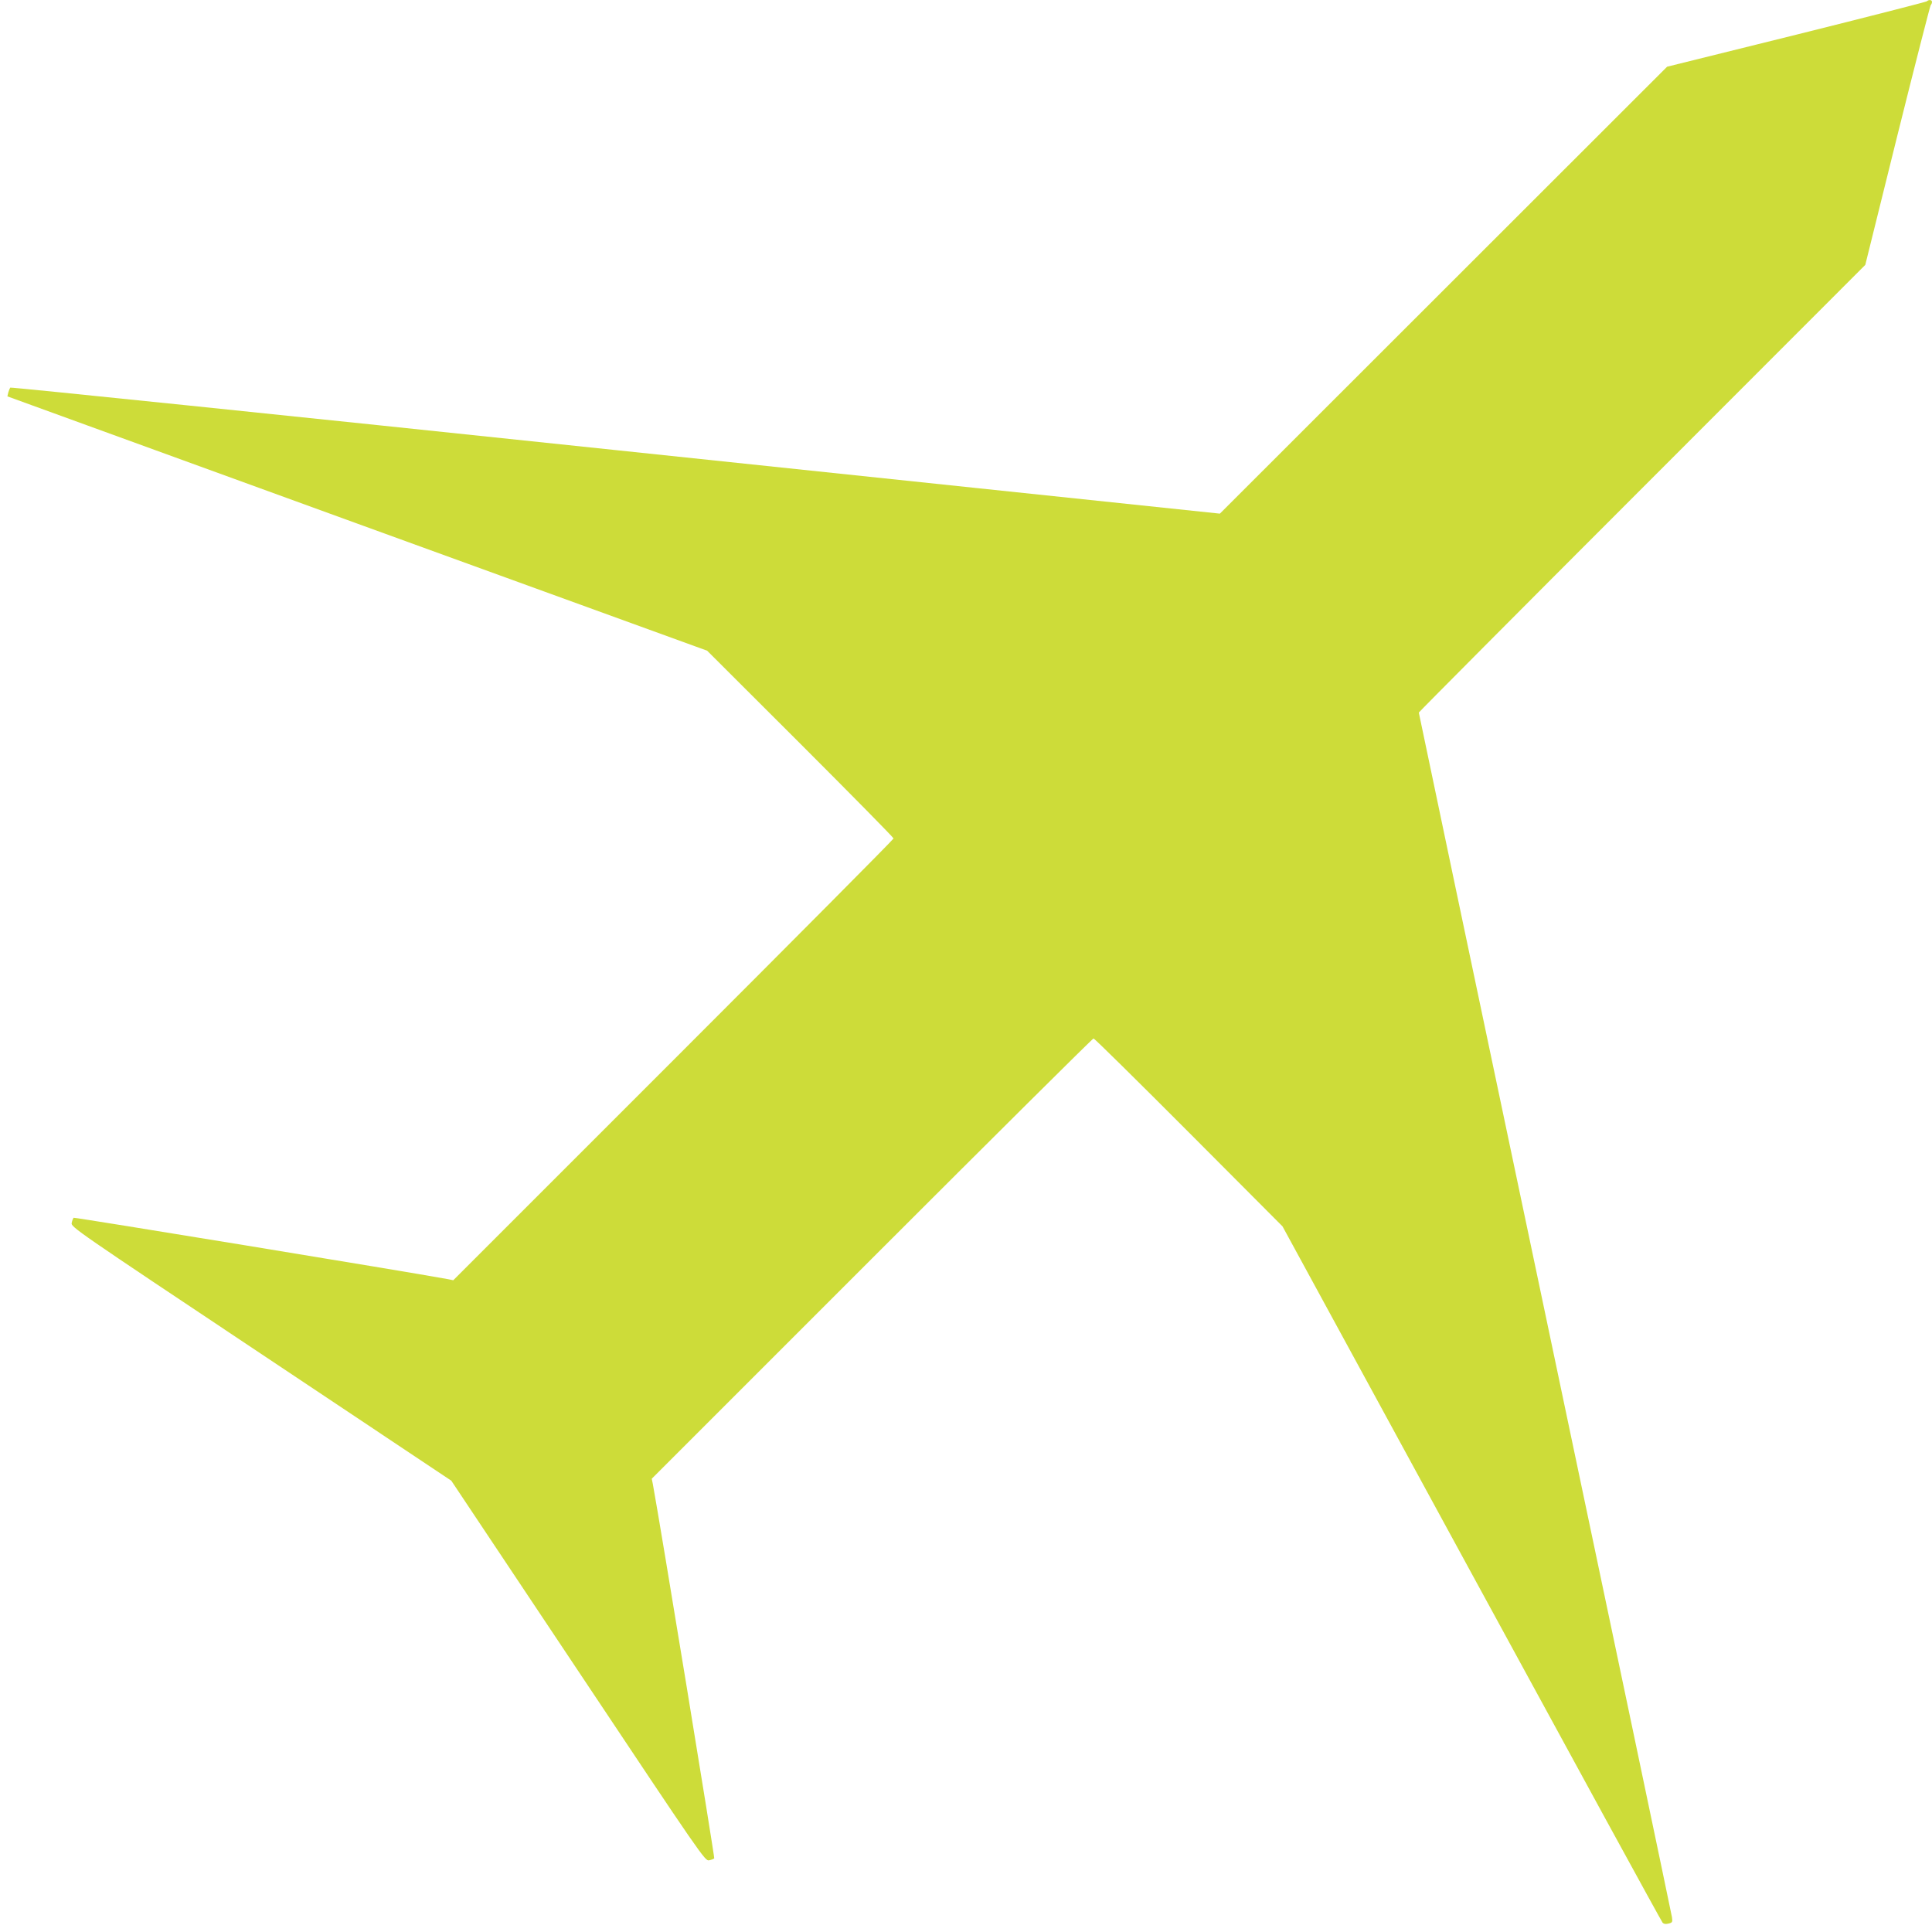
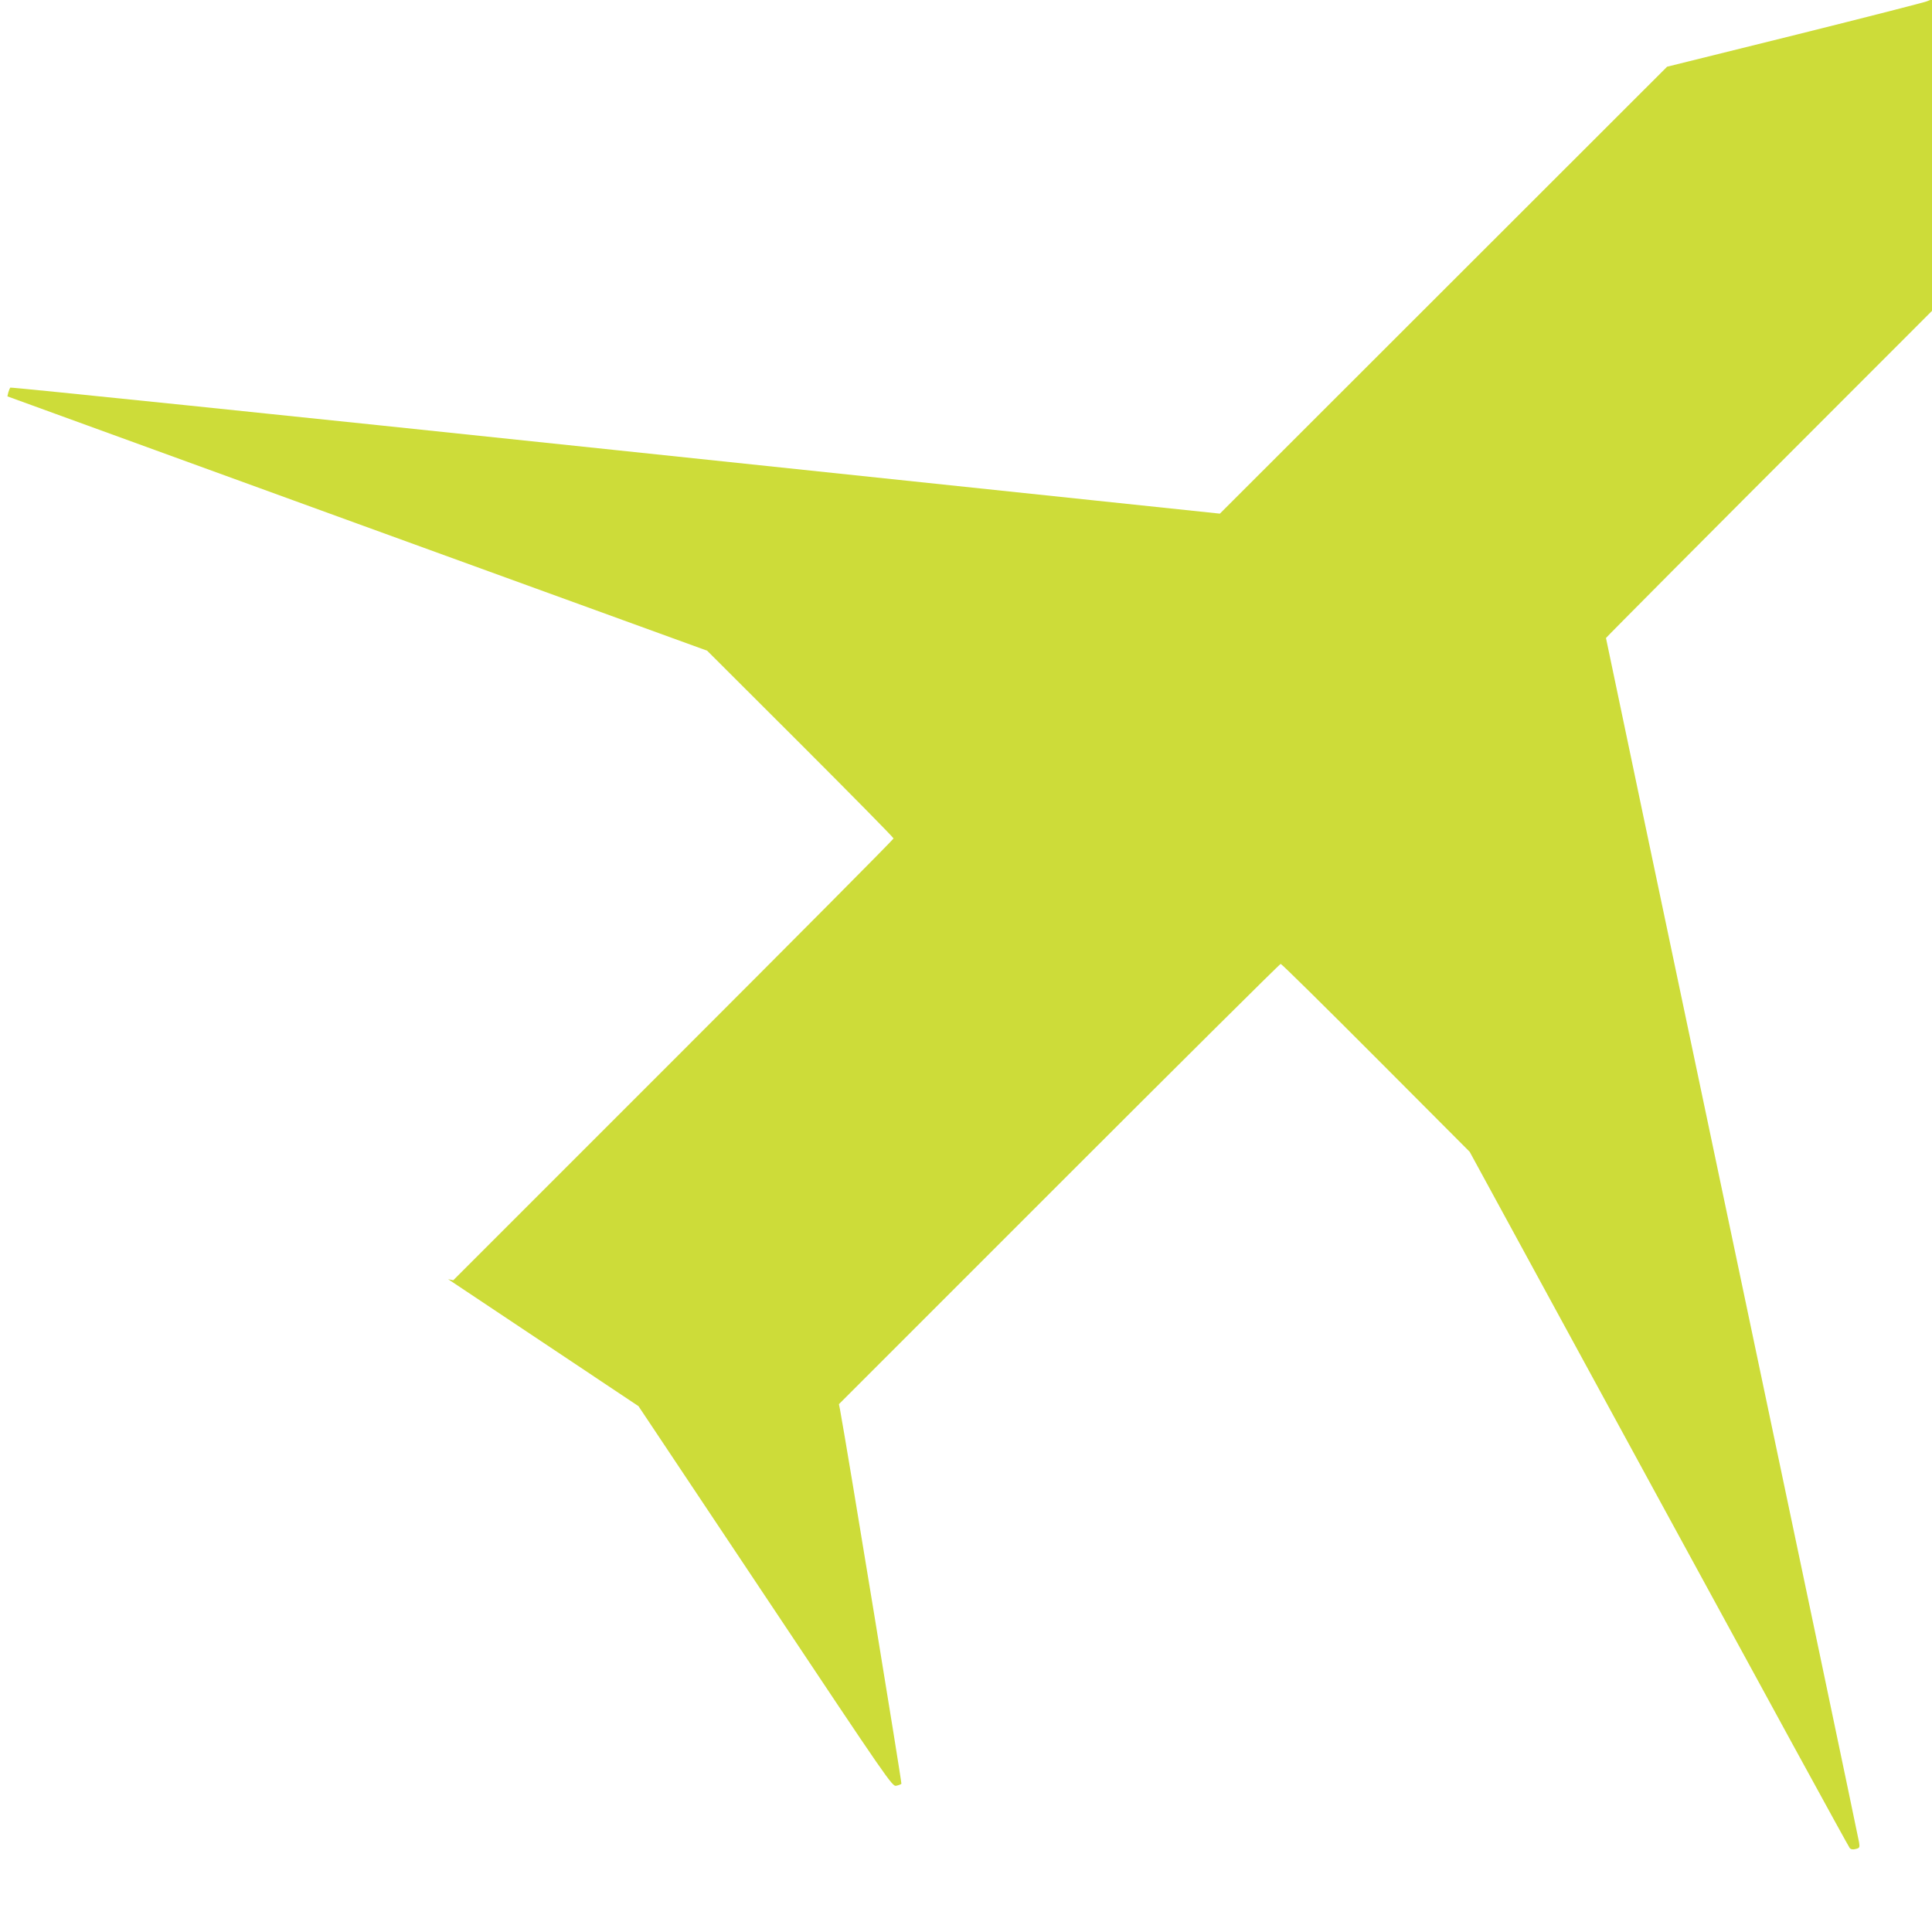
<svg xmlns="http://www.w3.org/2000/svg" version="1.0" width="1280pt" height="1280pt" viewBox="0 0 1280 1280" preserveAspectRatio="xMidYMid meet">
  <g transform="translate(0,1280) scale(0.1,-0.1)" fill="#cddc39" stroke="none">
-     <path d="M12765 12791 c-6 -4 -395 -104 -865 -221 l-855 -212 -1482 -1481 -1481 -1480 -4003 421 c-2202 232 -4007 418 -4011 414 -3 -4 -9 -18 -13 -32 l-6 -26 2318 -843 2318 -842 618 -617 c339 -339 617 -621 617 -627 0 -6 -656 -666 -1458 -1468 l-1459 -1459 -34 7 c-277 51 -2476 411 -2481 407 -4 -4 -10 -19 -13 -34 -7 -26 25 -48 1254 -867 l1261 -841 841 -1261 c819 -1229 841 -1261 867 -1254 15 3 30 9 34 13 4 5 -356 2204 -407 2481 l-7 34 1459 1459 c802 802 1462 1458 1468 1458 6 0 290 -280 631 -622 l621 -623 1253 -2300 c689 -1265 1258 -2306 1265 -2313 8 -9 22 -11 40 -6 25 6 27 10 22 43 -3 20 -381 1822 -841 4005 -460 2183 -836 3971 -836 3975 0 3 665 672 1479 1486 l1479 1480 212 855 c117 470 217 859 221 865 5 5 9 15 9 22 0 15 -21 17 -35 4z" />
+     <path d="M12765 12791 c-6 -4 -395 -104 -865 -221 l-855 -212 -1482 -1481 -1481 -1480 -4003 421 c-2202 232 -4007 418 -4011 414 -3 -4 -9 -18 -13 -32 l-6 -26 2318 -843 2318 -842 618 -617 c339 -339 617 -621 617 -627 0 -6 -656 -666 -1458 -1468 l-1459 -1459 -34 7 l1261 -841 841 -1261 c819 -1229 841 -1261 867 -1254 15 3 30 9 34 13 4 5 -356 2204 -407 2481 l-7 34 1459 1459 c802 802 1462 1458 1468 1458 6 0 290 -280 631 -622 l621 -623 1253 -2300 c689 -1265 1258 -2306 1265 -2313 8 -9 22 -11 40 -6 25 6 27 10 22 43 -3 20 -381 1822 -841 4005 -460 2183 -836 3971 -836 3975 0 3 665 672 1479 1486 l1479 1480 212 855 c117 470 217 859 221 865 5 5 9 15 9 22 0 15 -21 17 -35 4z" />
  </g>
</svg>